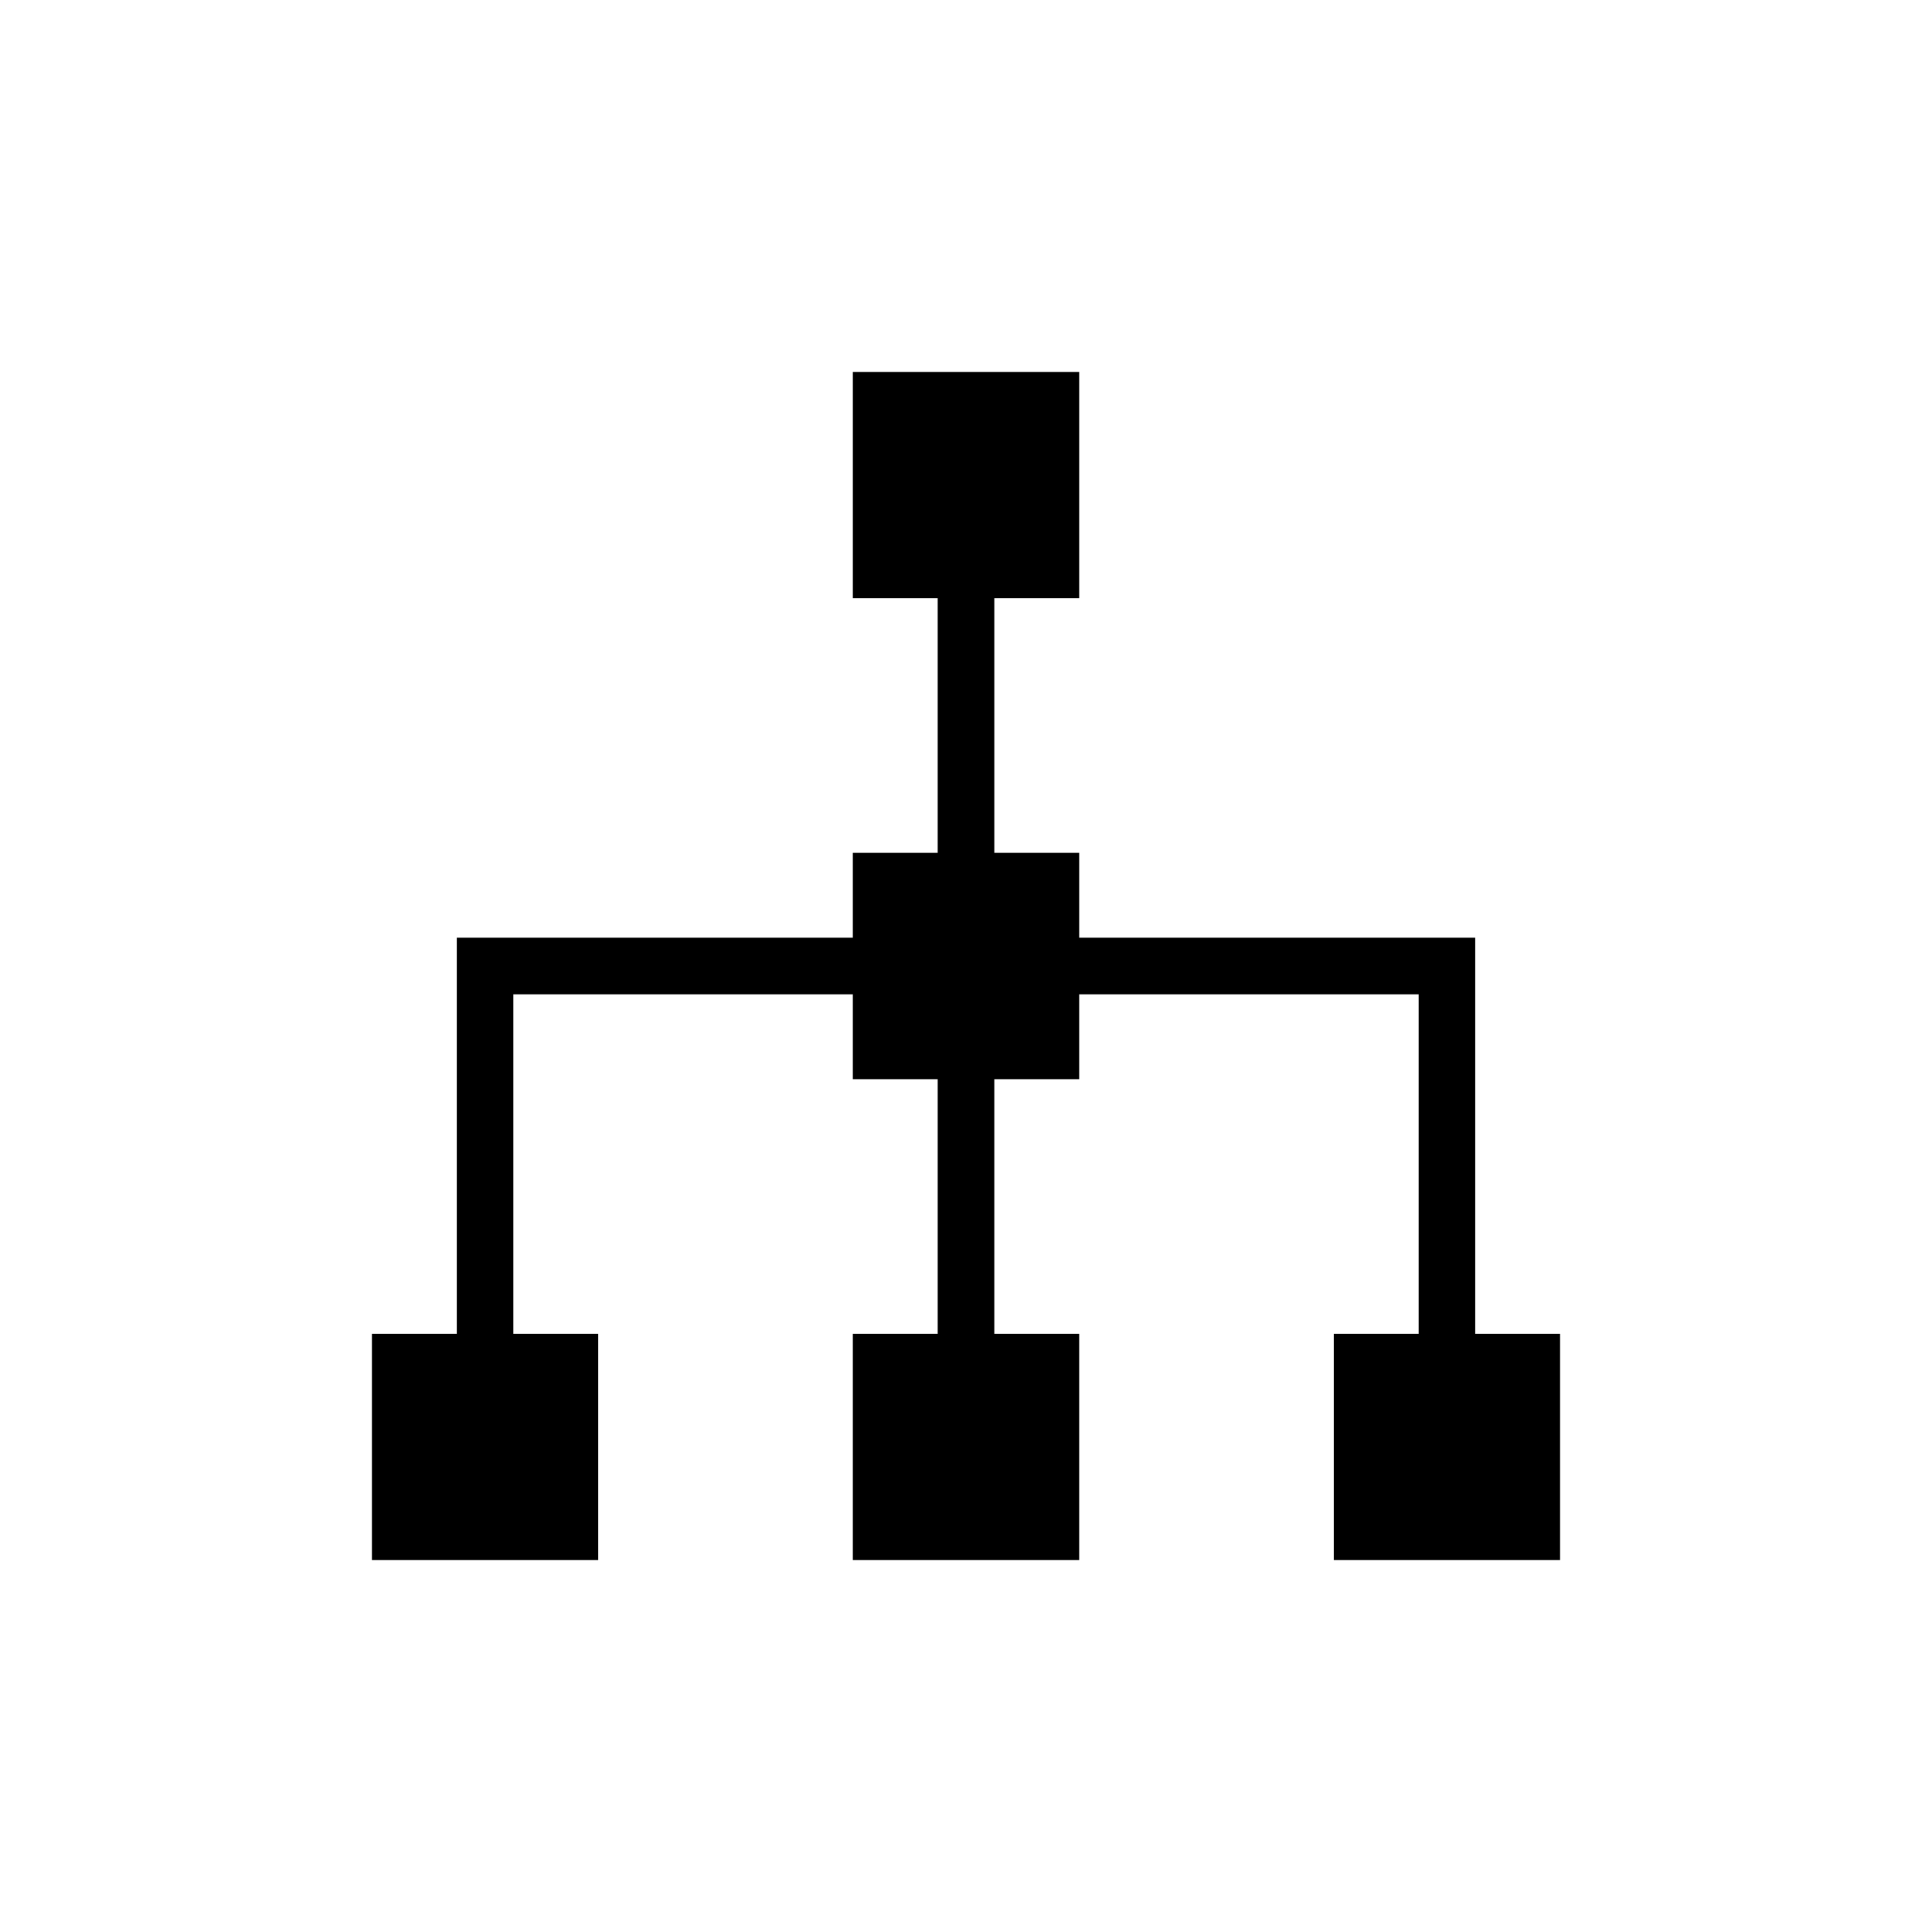
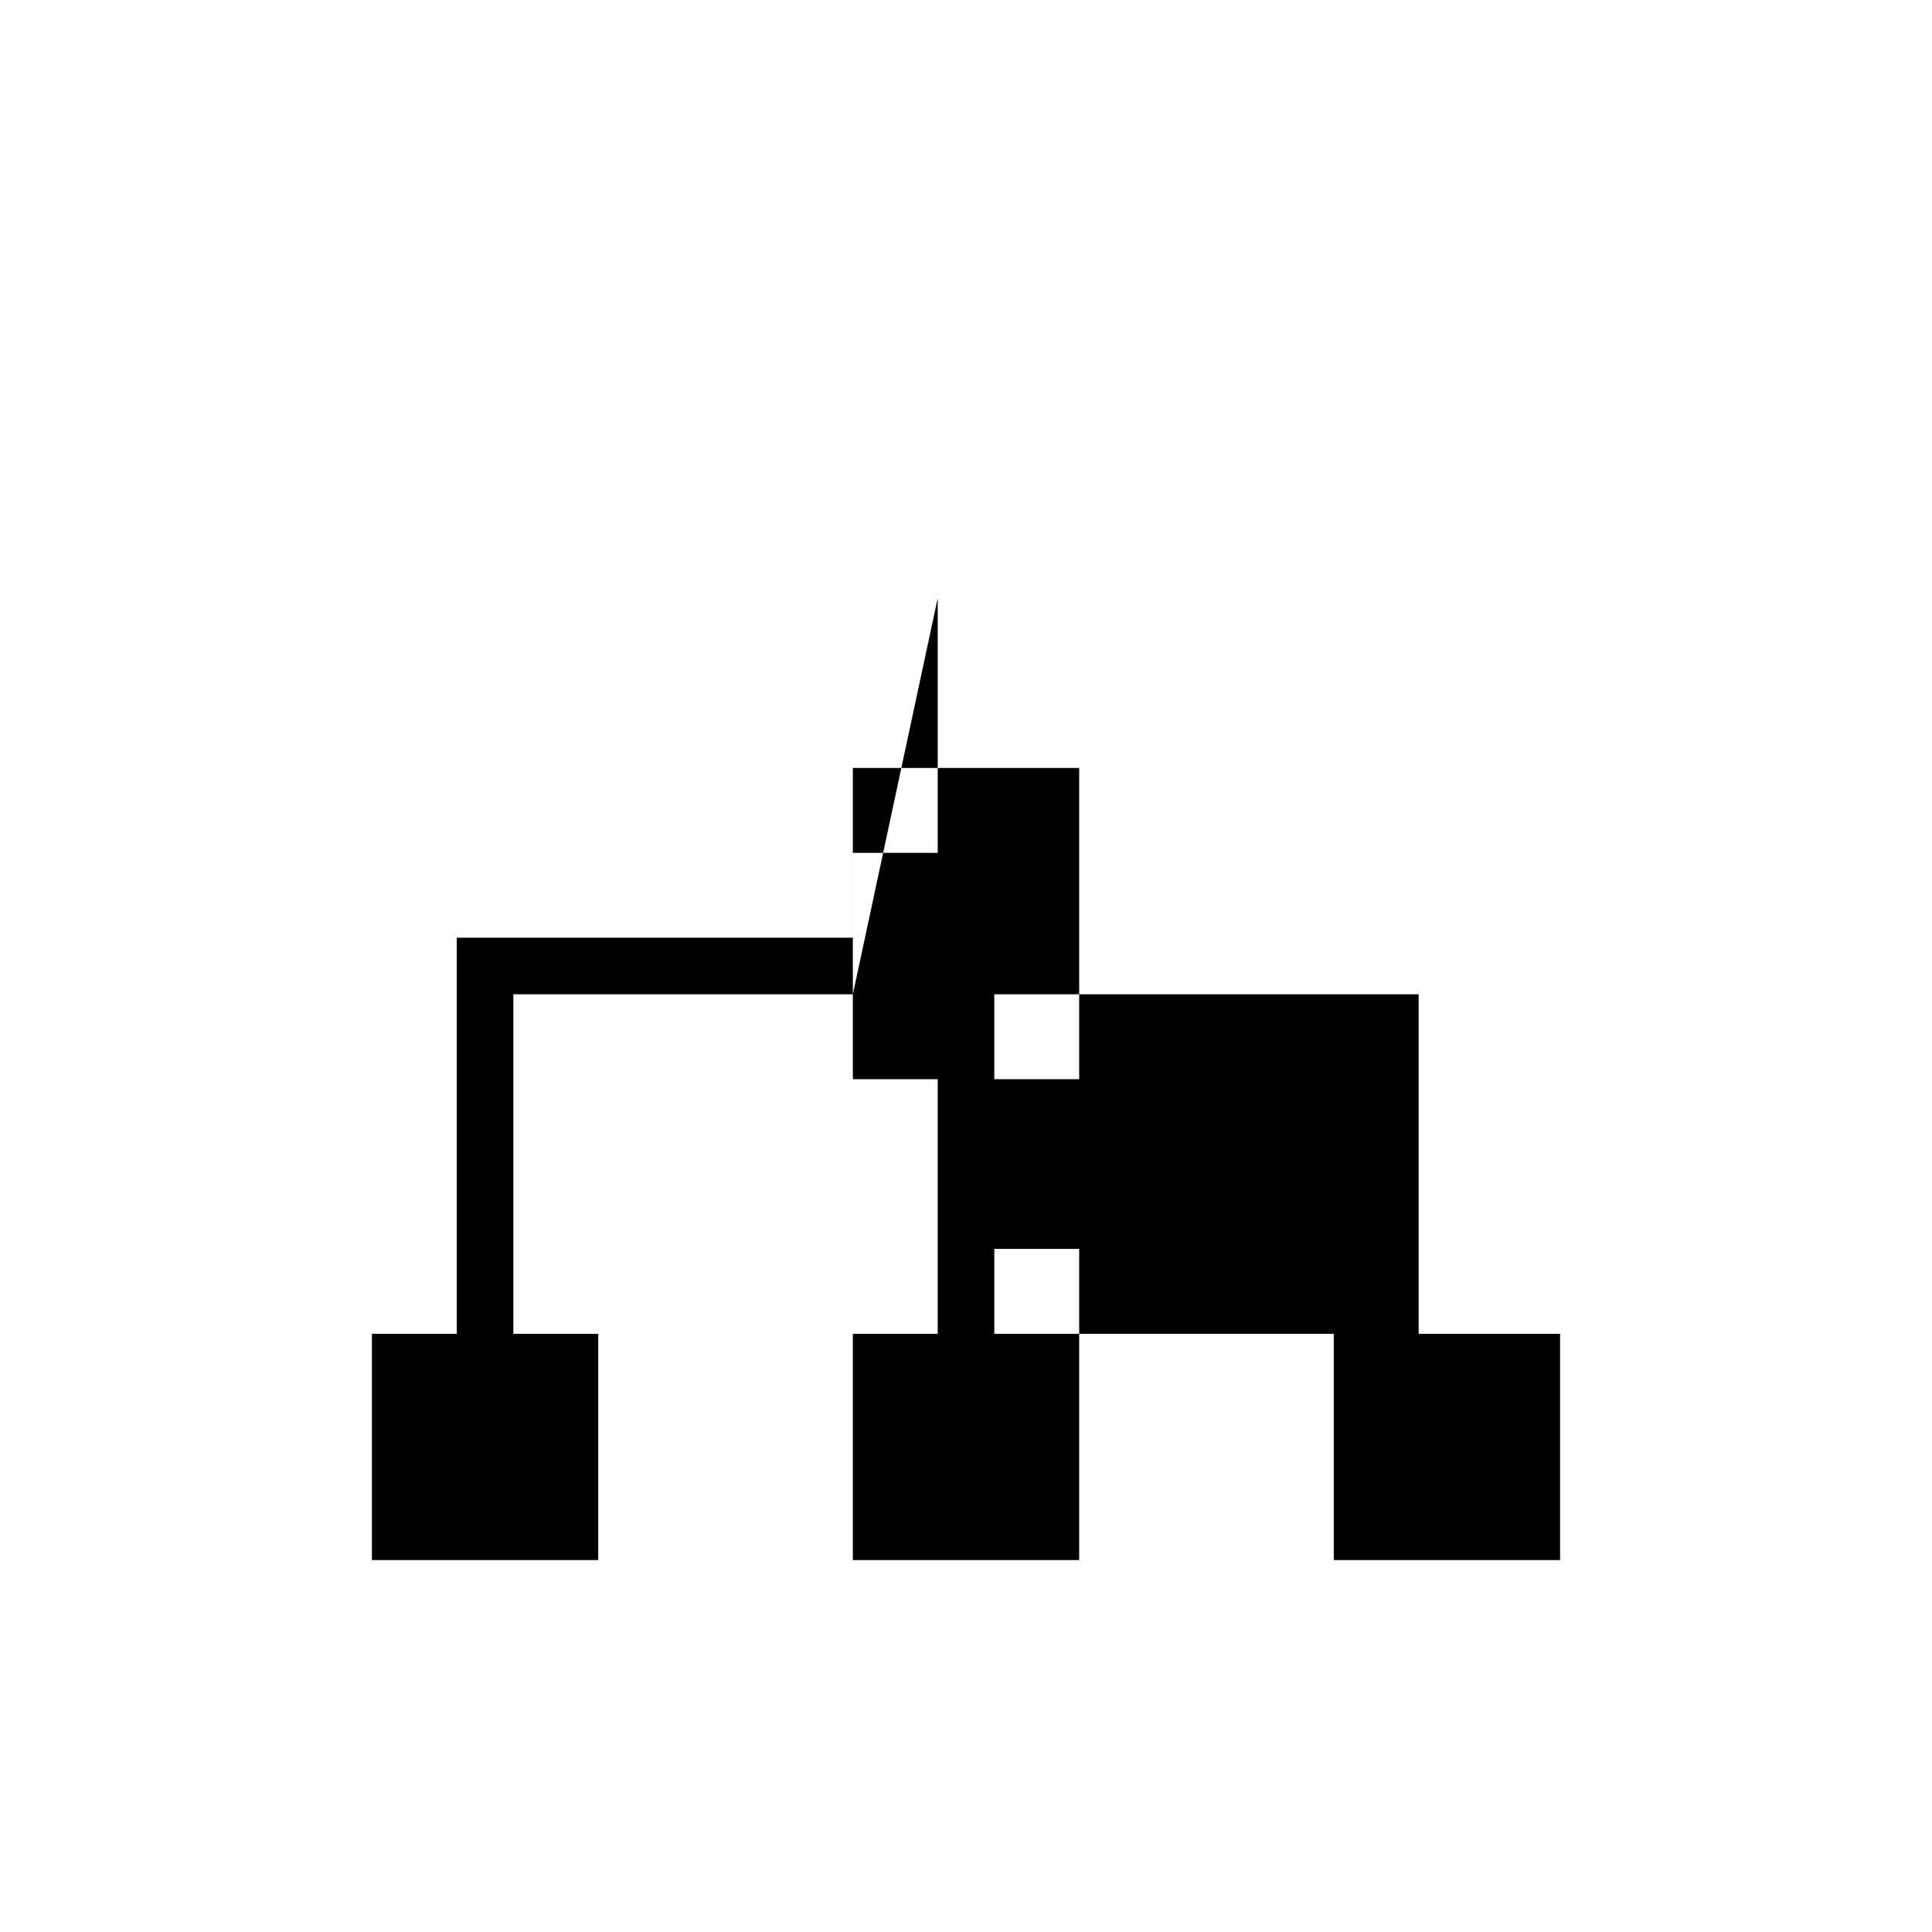
<svg xmlns="http://www.w3.org/2000/svg" fill="#000000" width="800px" height="800px" version="1.1" viewBox="144 144 512 512">
-   <path d="m392.5 302.54v67.477h-22.488v22.488h-104.96v104.96h-22.492v59.977h59.977v-59.977h-22.492v-89.965h89.969v22.492h22.488v67.473h-22.488v59.977h59.977v-59.977h-22.492v-67.473h22.492v-22.492h89.965v89.965h-22.492v59.977h59.977v-59.977h-22.488v-104.96h-104.96v-22.488h-22.492v-67.477h22.492v-59.977h-59.977v59.977z" fill-rule="evenodd" />
+   <path d="m392.5 302.54v67.477h-22.488v22.488h-104.96v104.96h-22.492v59.977h59.977v-59.977h-22.492v-89.965h89.969v22.492h22.488v67.473h-22.488v59.977h59.977v-59.977h-22.492v-67.473h22.492v-22.492h89.965v89.965h-22.492v59.977h59.977v-59.977h-22.488h-104.96v-22.488h-22.492v-67.477h22.492v-59.977h-59.977v59.977z" fill-rule="evenodd" />
</svg>